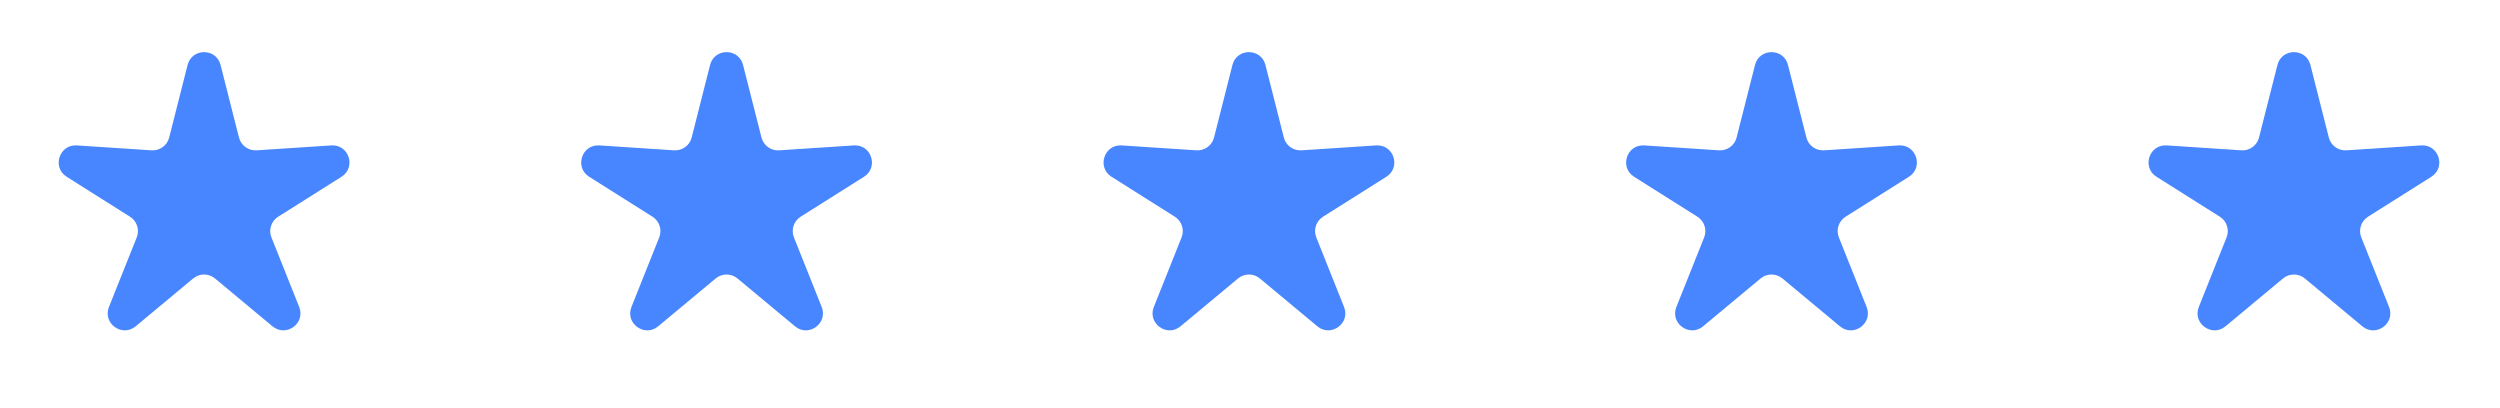
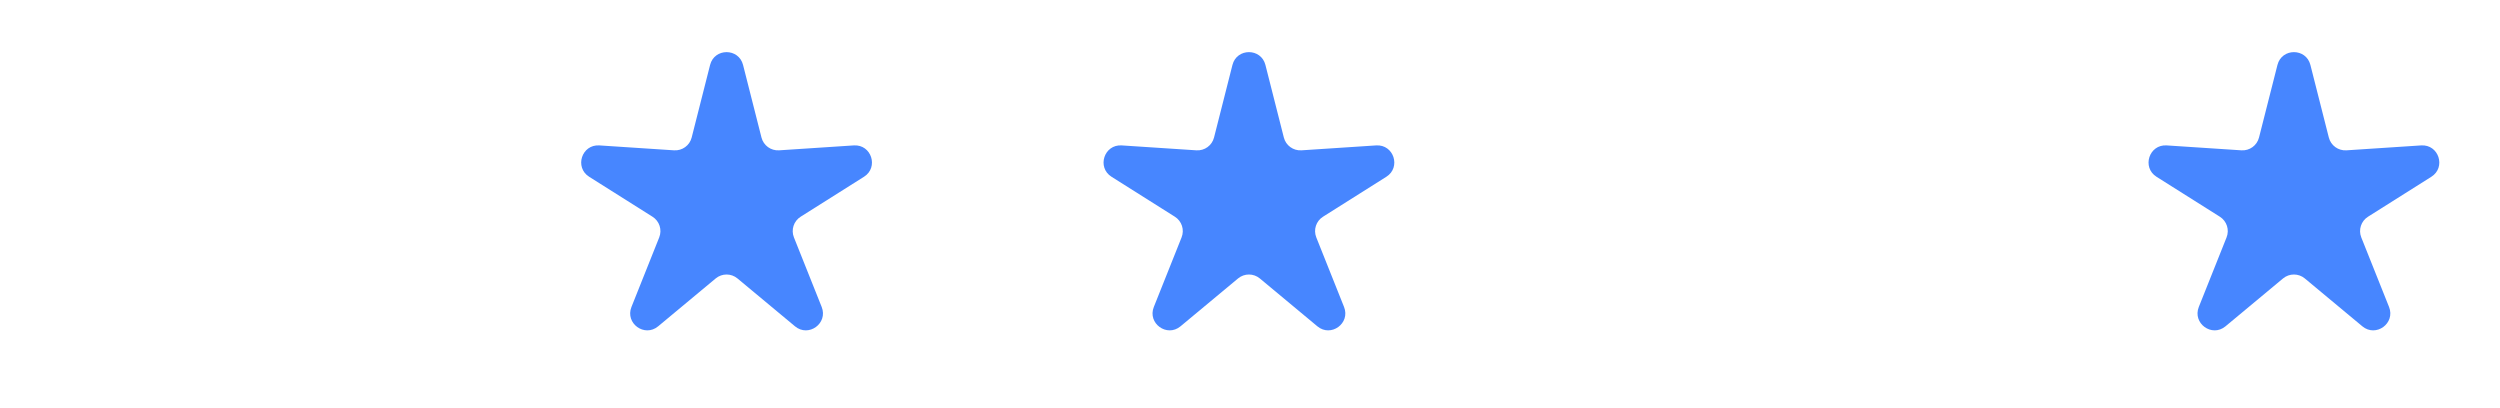
<svg xmlns="http://www.w3.org/2000/svg" width="147" height="24" viewBox="0 0 147 24" fill="none">
-   <path d="M11.031 3.819C11.286 2.814 12.714 2.814 12.969 3.819L14.052 8.087C14.171 8.554 14.606 8.87 15.087 8.839L19.481 8.55C20.516 8.482 20.957 9.84 20.08 10.394L16.356 12.743C15.948 13 15.782 13.511 15.96 13.959L17.593 18.049C17.977 19.012 16.822 19.852 16.024 19.188L12.64 16.372C12.269 16.064 11.731 16.064 11.36 16.372L7.976 19.188C7.178 19.852 6.023 19.012 6.407 18.049L8.04 13.959C8.218 13.511 8.052 13 7.644 12.743L3.92 10.394C3.043 9.84 3.484 8.482 4.519 8.55L8.913 8.839C9.394 8.87 9.829 8.554 9.948 8.087L11.031 3.819Z" fill="#4786FF" />
  <path d="M41.753 3.819C42.008 2.814 43.437 2.814 43.692 3.819L44.775 8.087C44.894 8.554 45.329 8.87 45.81 8.839L50.204 8.55C51.239 8.482 51.68 9.84 50.803 10.394L47.078 12.743C46.671 13 46.504 13.511 46.683 13.959L48.315 18.049C48.7 19.012 47.544 19.852 46.747 19.188L43.362 16.372C42.992 16.064 42.454 16.064 42.083 16.372L38.698 19.188C37.901 19.852 36.745 19.012 37.13 18.049L38.762 13.959C38.941 13.511 38.775 13 38.367 12.743L34.643 10.394C33.765 9.84 34.207 8.482 35.242 8.55L39.635 8.839C40.117 8.87 40.552 8.554 40.67 8.087L41.753 3.819Z" fill="#4786FF" />
  <path d="M72.468 3.819C72.723 2.814 74.152 2.814 74.407 3.819L75.49 8.087C75.609 8.554 76.044 8.87 76.525 8.839L80.918 8.55C81.953 8.482 82.395 9.84 81.517 10.394L77.793 12.743C77.385 13 77.219 13.511 77.398 13.959L79.03 18.049C79.415 19.012 78.259 19.852 77.462 19.188L74.077 16.372C73.706 16.064 73.169 16.064 72.798 16.372L69.413 19.188C68.616 19.852 67.46 19.012 67.845 18.049L69.477 13.959C69.656 13.511 69.49 13 69.082 12.743L65.358 10.394C64.48 9.84 64.922 8.482 65.957 8.55L70.35 8.839C70.831 8.87 71.266 8.554 71.385 8.087L72.468 3.819Z" fill="#4786FF" />
-   <path d="M103.195 3.819C103.45 2.814 104.878 2.814 105.133 3.819L106.216 8.087C106.335 8.554 106.77 8.87 107.251 8.839L111.645 8.55C112.68 8.482 113.121 9.84 112.244 10.394L108.52 12.743C108.112 13 107.946 13.511 108.125 13.959L109.757 18.049C110.141 19.012 108.986 19.852 108.189 19.188L104.804 16.372C104.433 16.064 103.895 16.064 103.524 16.372L100.14 19.188C99.342 19.852 98.187 19.012 98.571 18.049L100.204 13.959C100.382 13.511 100.216 13 99.808 12.743L96.084 10.394C95.207 9.84 95.648 8.482 96.683 8.55L101.077 8.839C101.558 8.87 101.993 8.554 102.112 8.087L103.195 3.819Z" fill="#4786FF" />
  <path d="M133.914 3.819C134.169 2.814 135.597 2.814 135.852 3.819L136.935 8.087C137.054 8.554 137.489 8.87 137.97 8.839L142.364 8.55C143.399 8.482 143.84 9.84 142.963 10.394L139.239 12.743C138.831 13 138.665 13.511 138.843 13.959L140.476 18.049C140.86 19.012 139.705 19.852 138.907 19.188L135.522 16.372C135.152 16.064 134.614 16.064 134.243 16.372L130.858 19.188C130.061 19.852 128.906 19.012 129.29 18.049L130.922 13.959C131.101 13.511 130.935 13 130.527 12.743L126.803 10.394C125.926 9.84 126.367 8.482 127.402 8.55L131.796 8.839C132.277 8.87 132.712 8.554 132.83 8.087L133.914 3.819Z" fill="#4786FF" />
</svg>